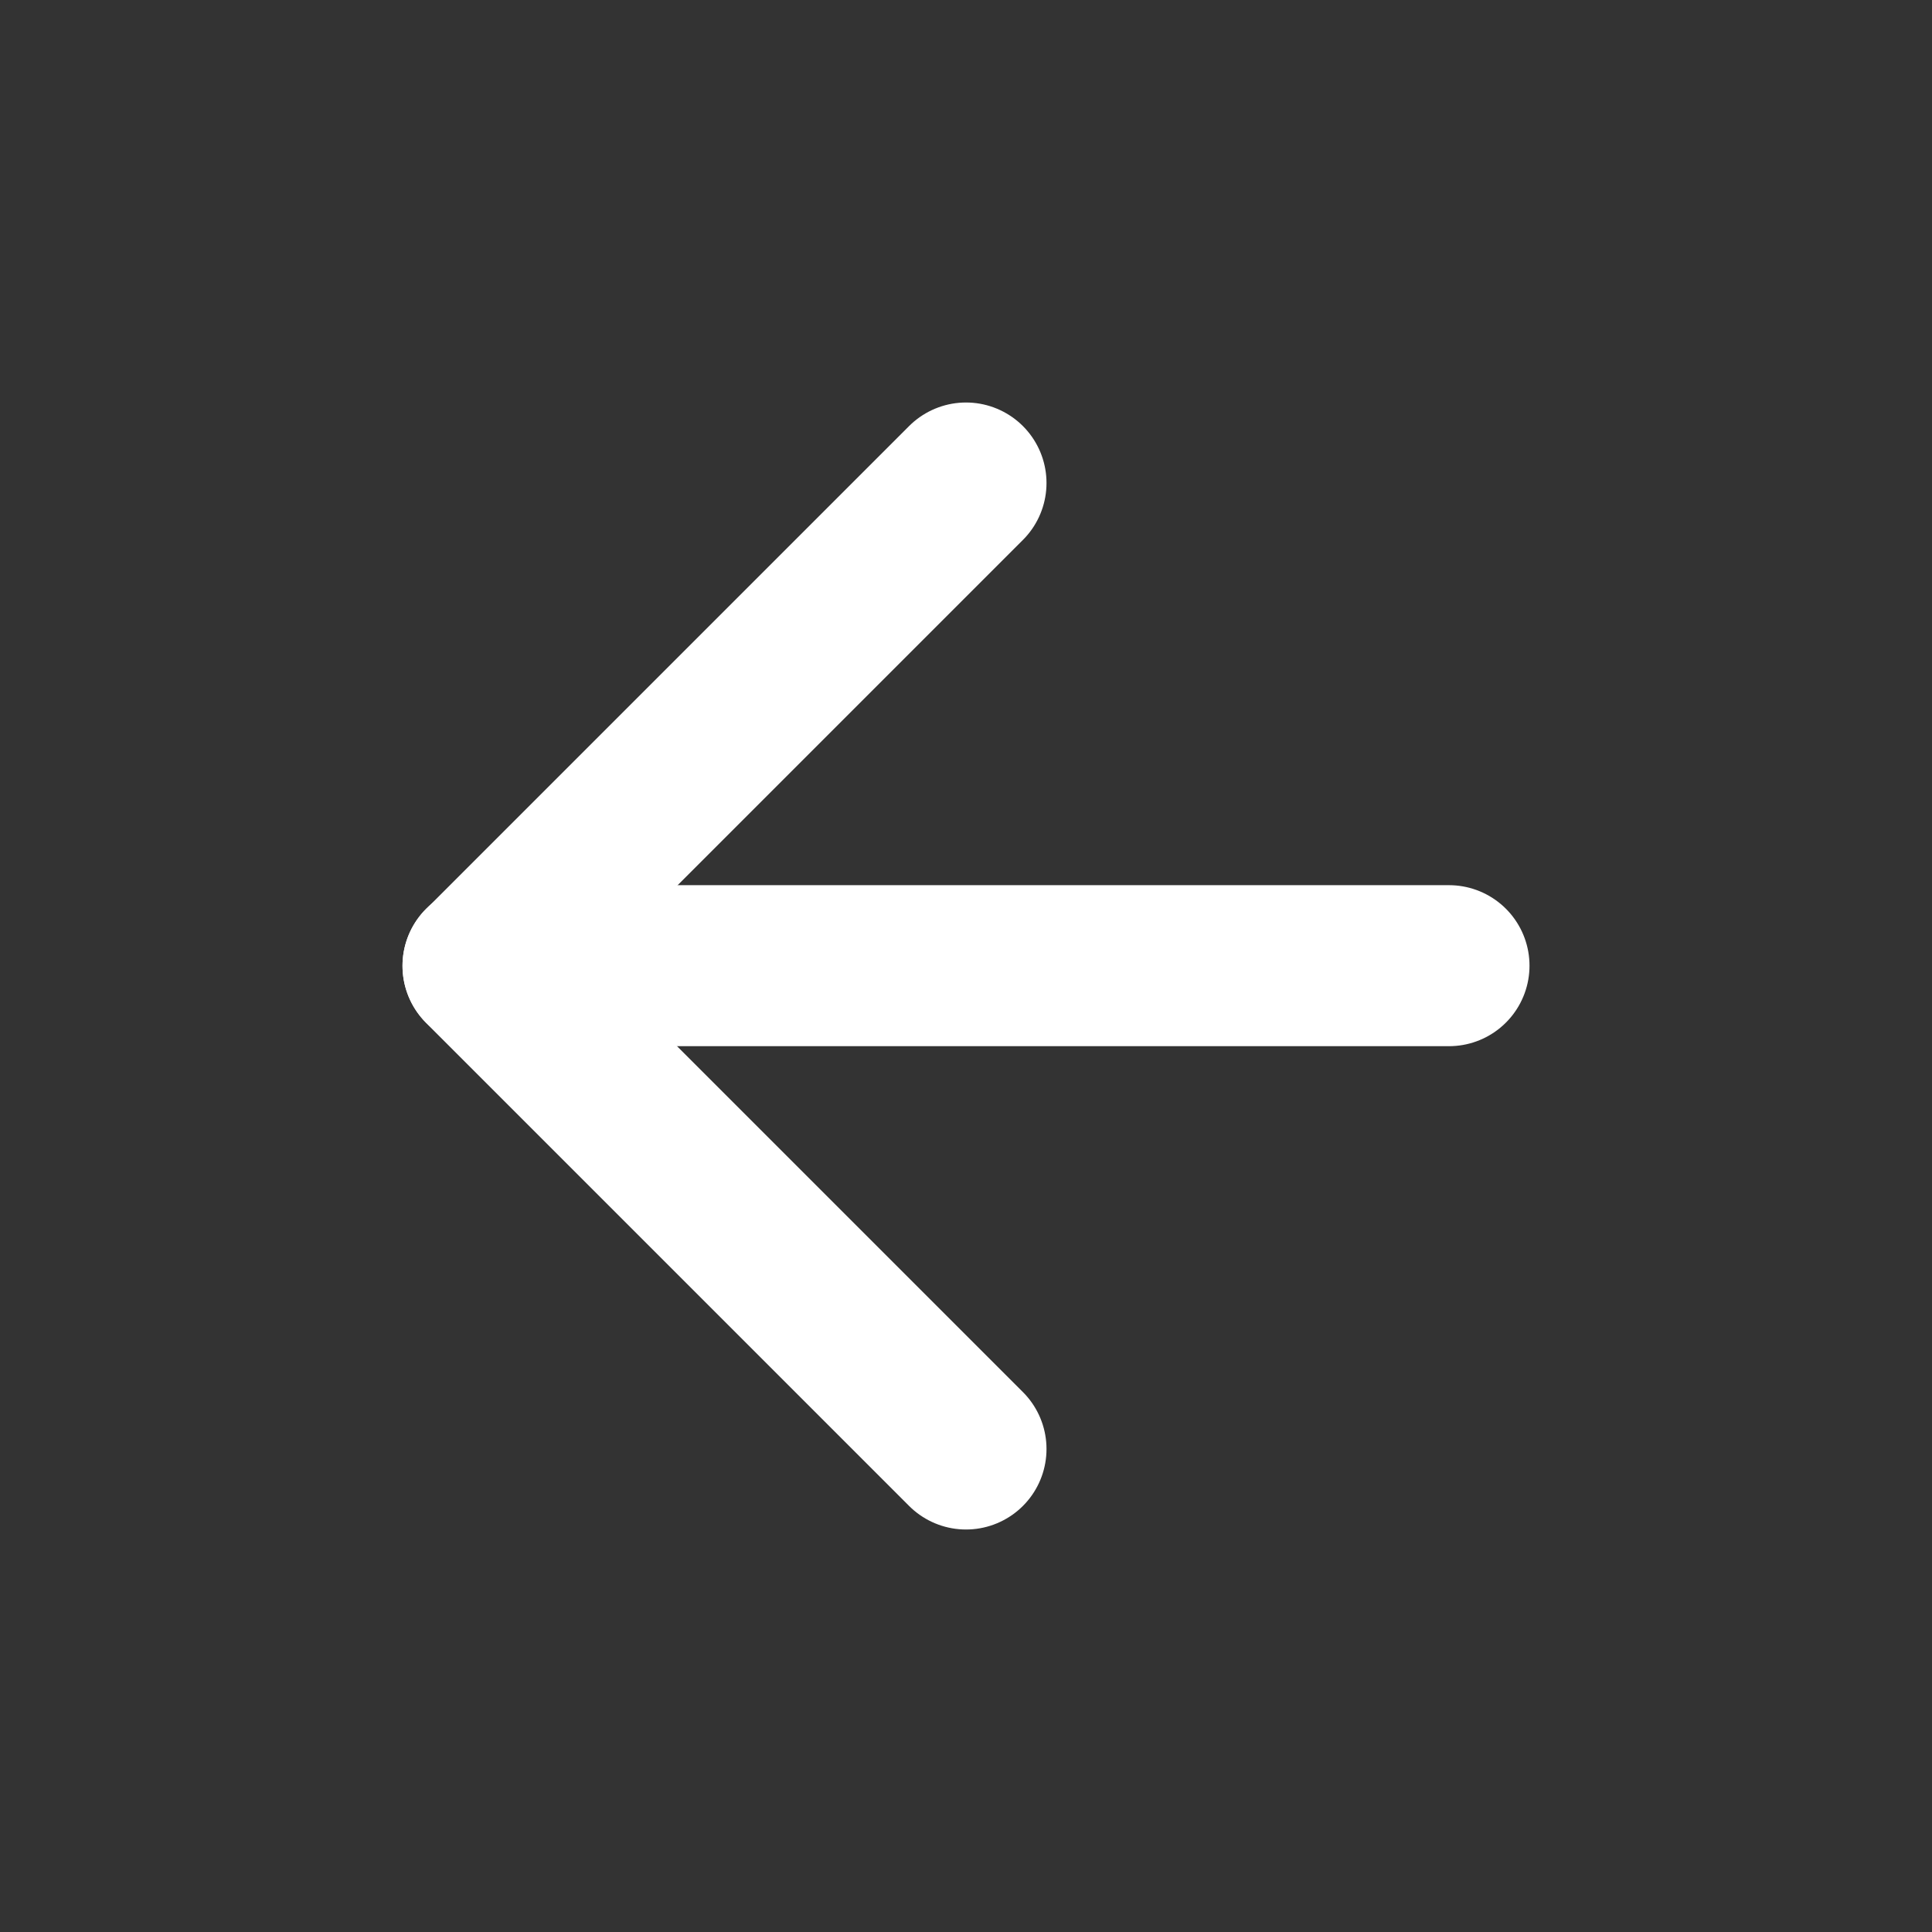
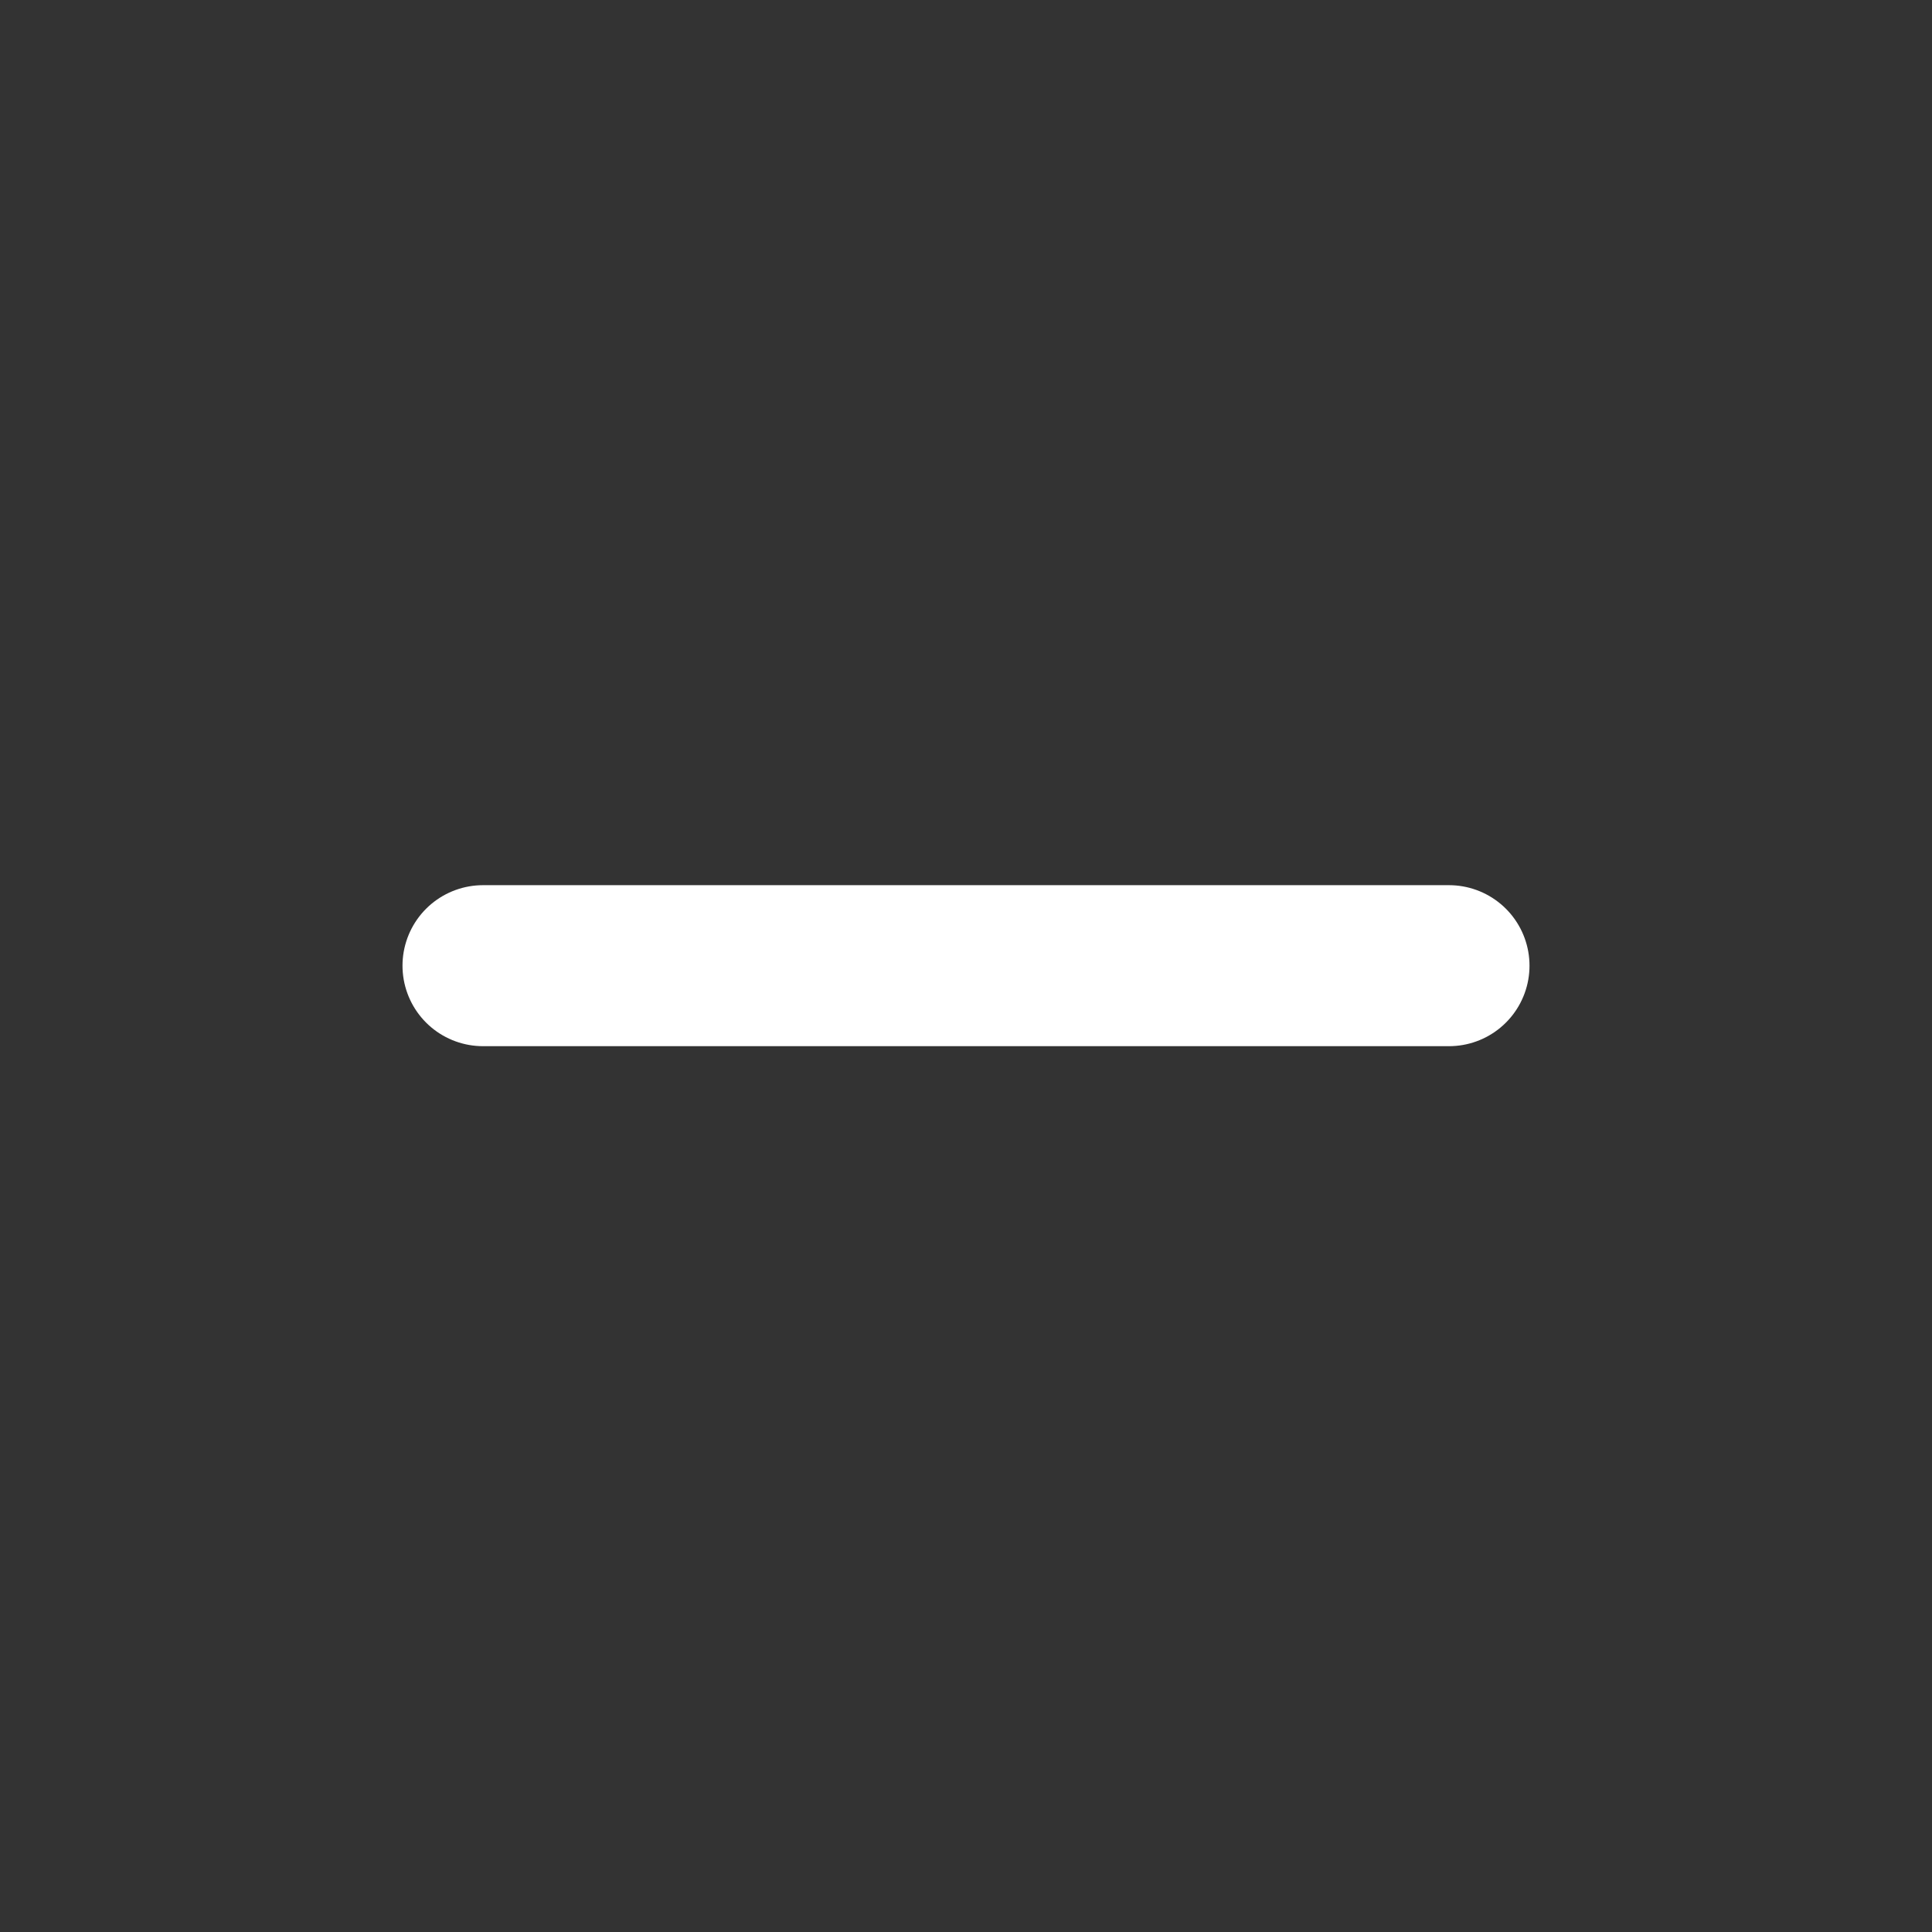
<svg xmlns="http://www.w3.org/2000/svg" width="30" height="30" viewBox="0 0 48 48" fill="none">
  <rect x="0" y="0" width="48" height="48" fill="#333333" stroke="none" />
  <path d="M12 23.992H36" stroke="#ffffff" stroke-width="4" stroke-linecap="round" stroke-linejoin="round" />
-   <path d="M24 36L12 24L24 12" stroke="#ffffff" stroke-width="4" stroke-linecap="round" stroke-linejoin="round" />
</svg>